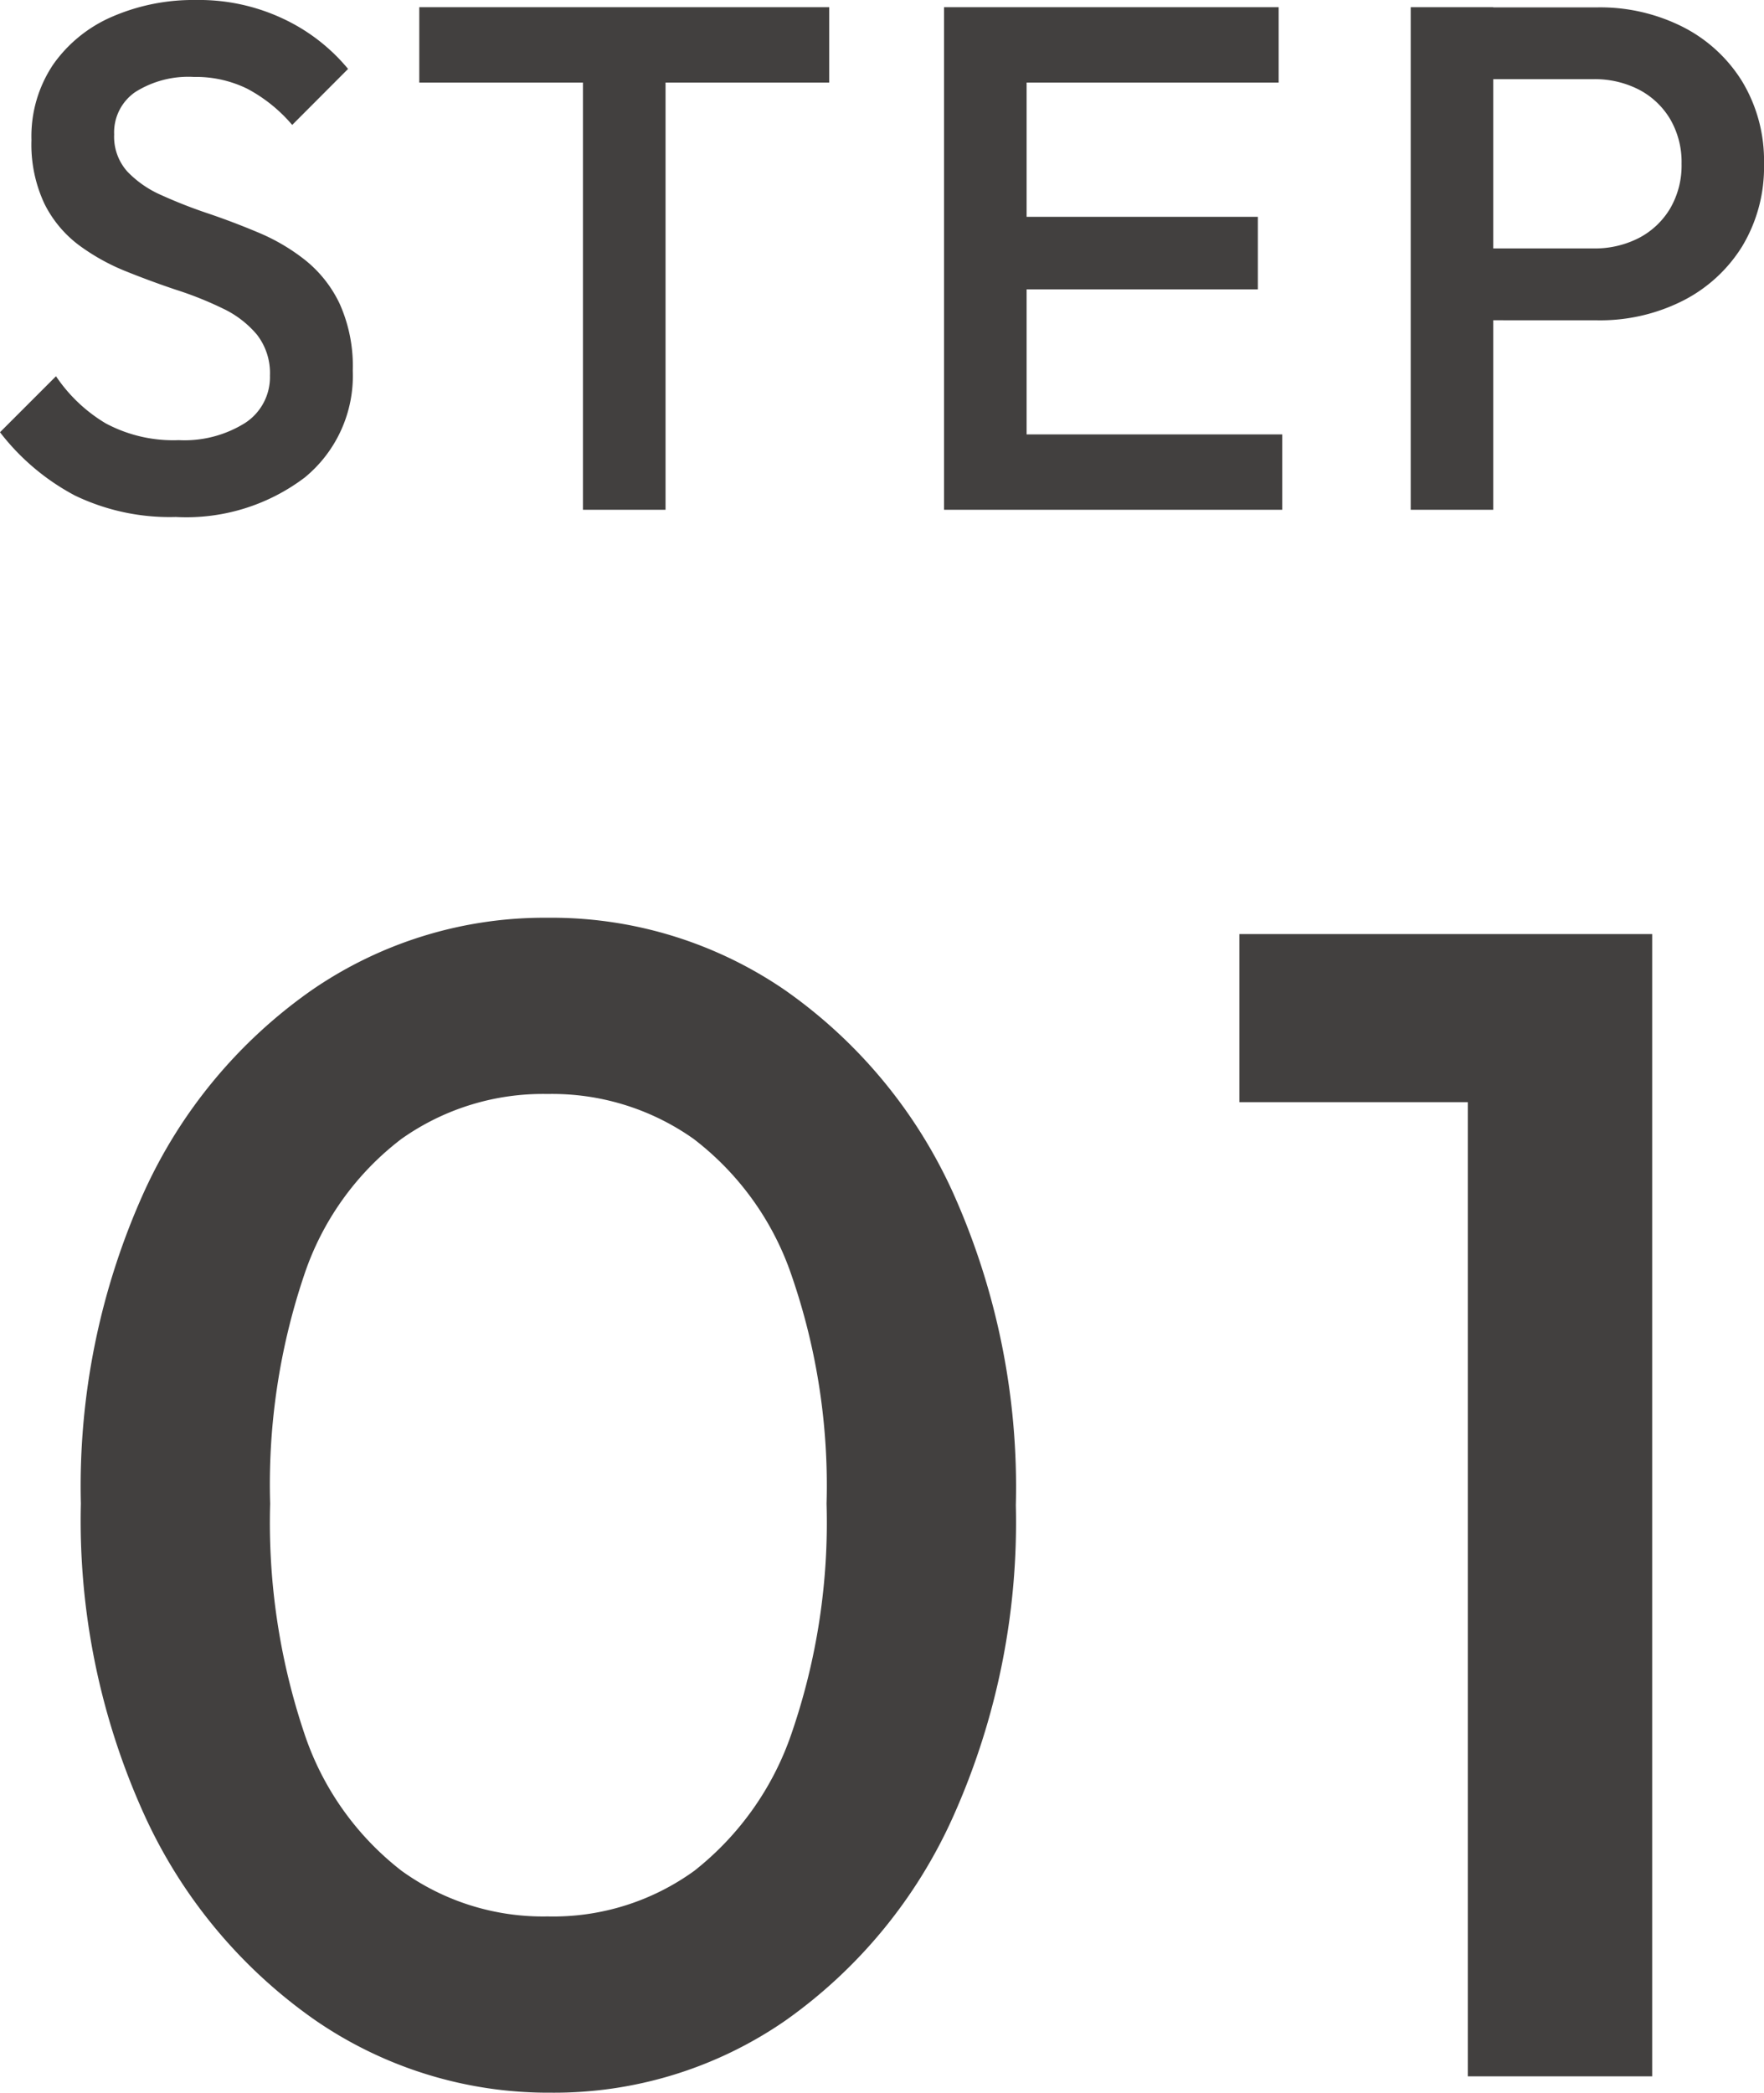
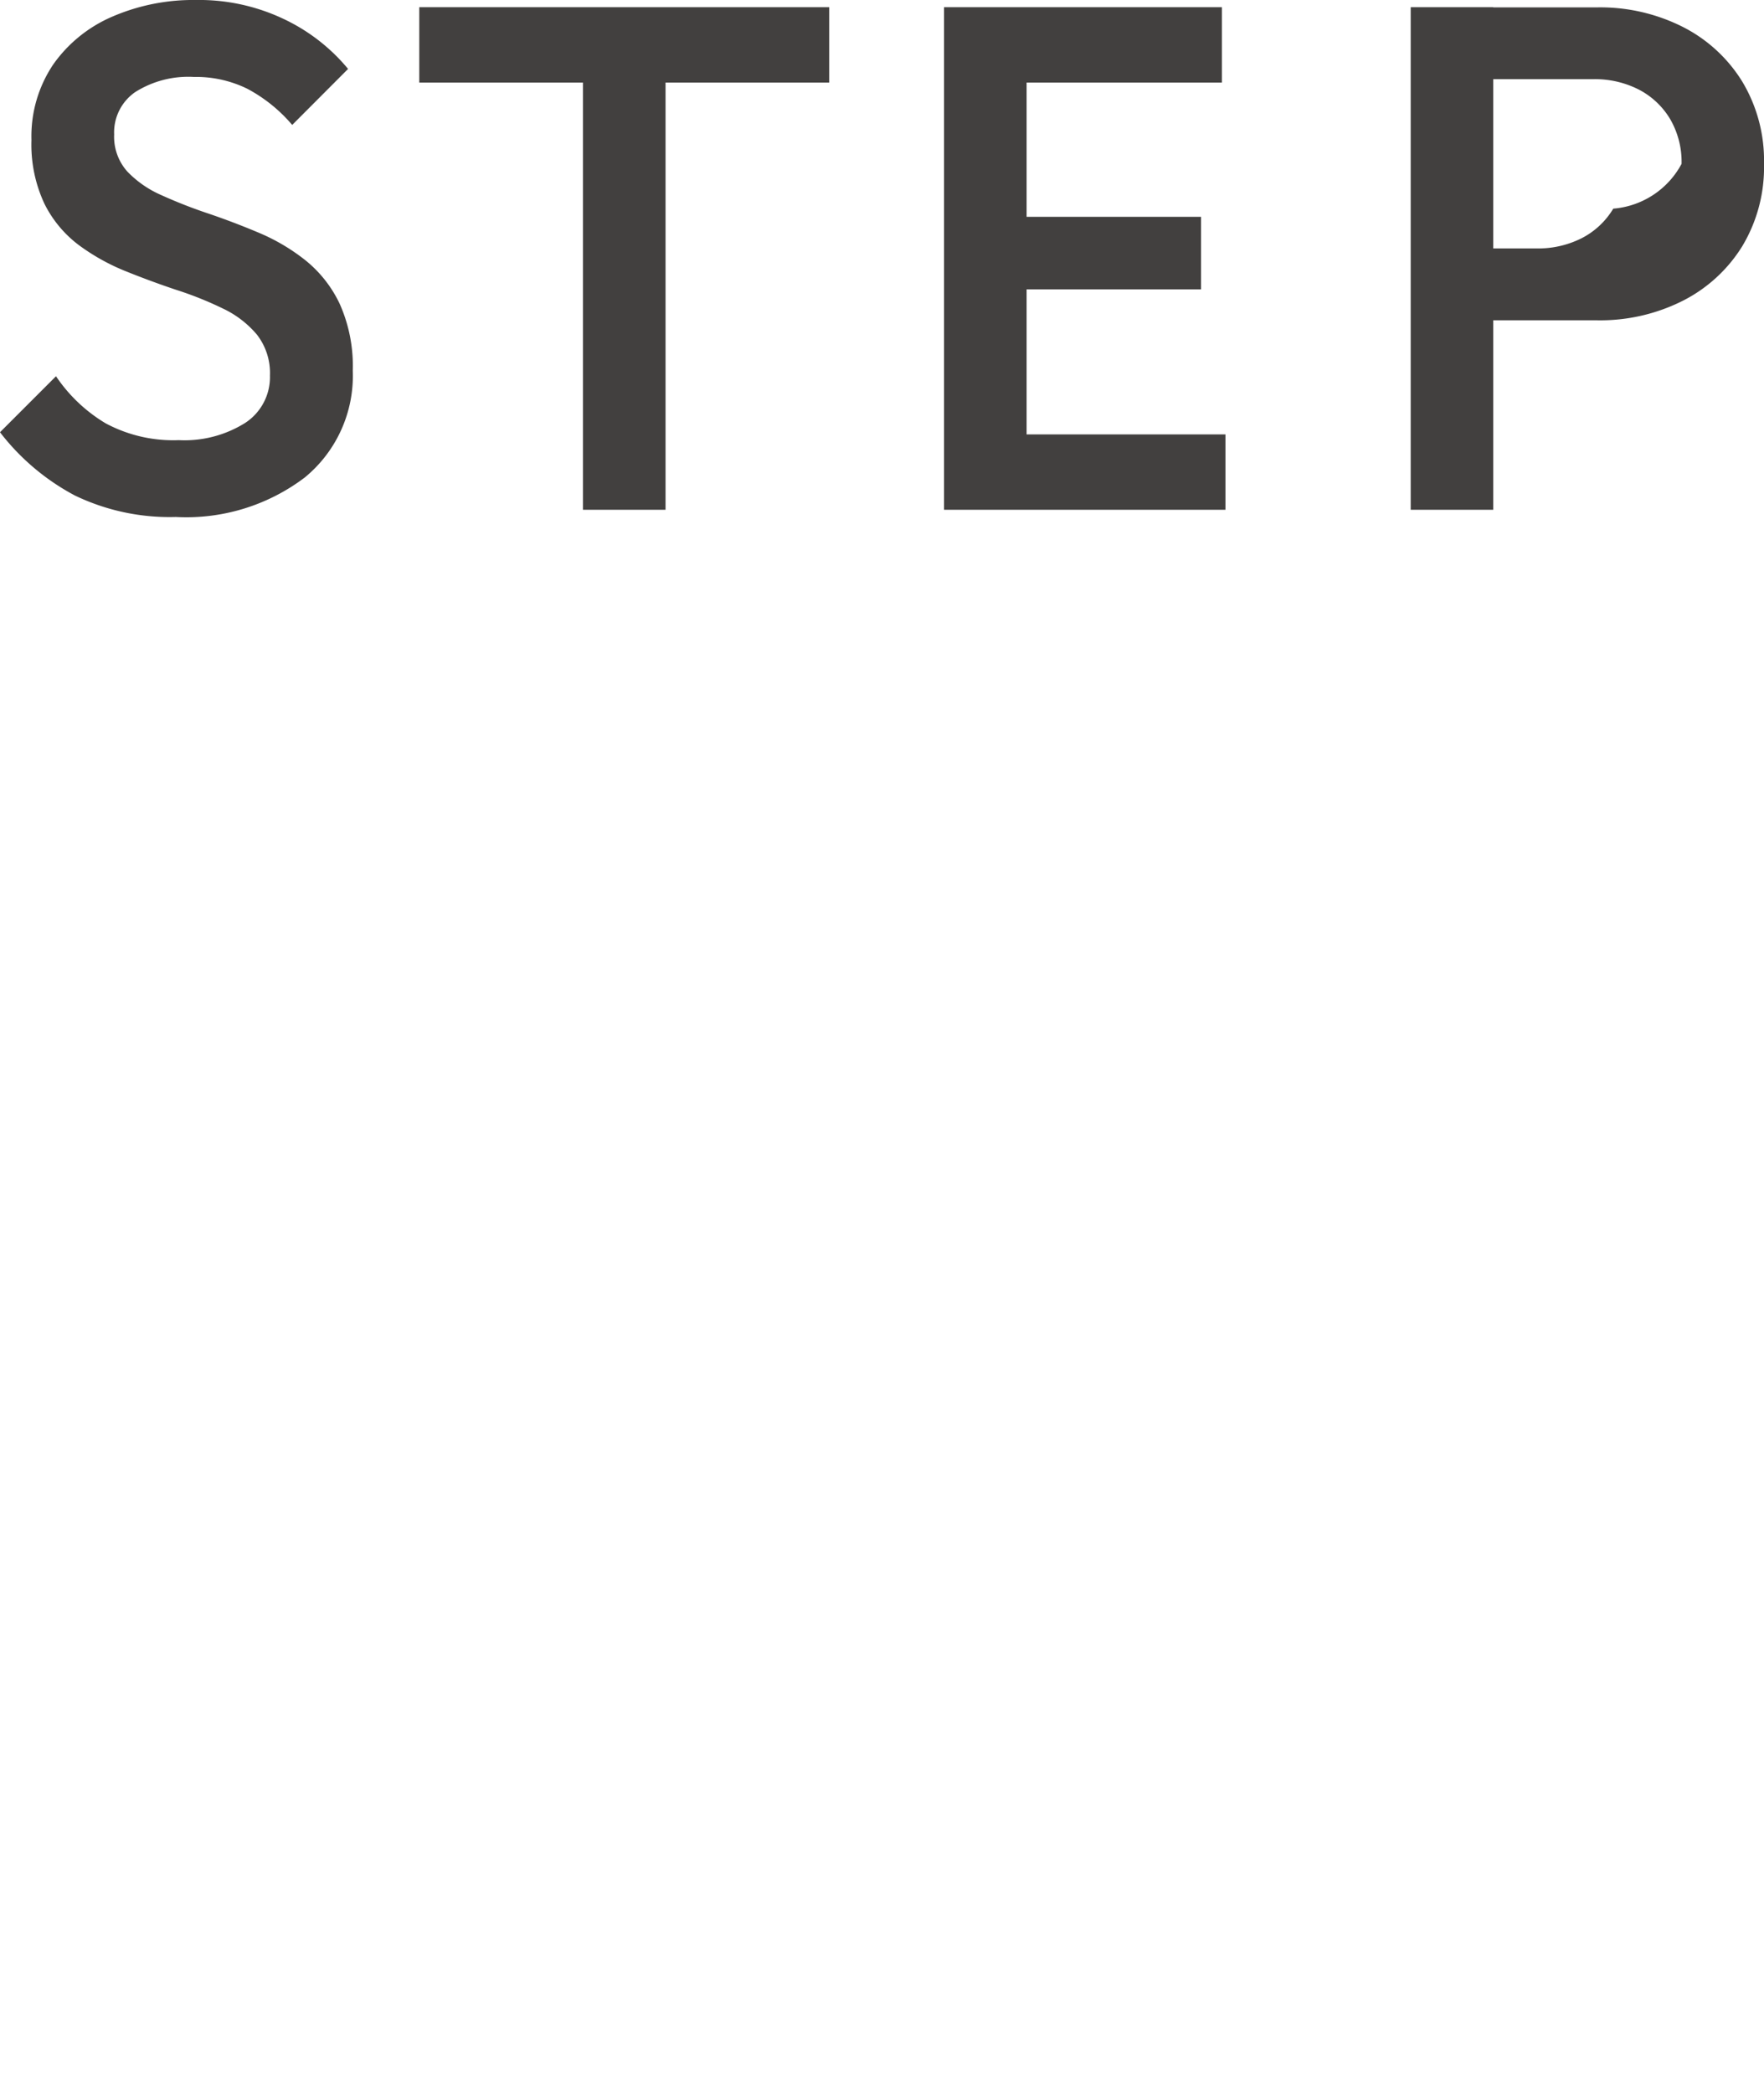
<svg xmlns="http://www.w3.org/2000/svg" width="54.054" height="64.12" viewBox="0 0 54.054 64.12">
  <g id="グループ_189" data-name="グループ 189" transform="translate(-403.572 -4160.38)">
-     <path id="パス_249" data-name="パス 249" d="M5.962.22a6.686,6.686,0,0,1-3.1-.66A7.082,7.082,0,0,1,.572-2.376L2.288-4.092A4.8,4.8,0,0,0,3.806-2.651a4.381,4.381,0,0,0,2.244.517,3.5,3.5,0,0,0,2.035-.528,1.675,1.675,0,0,0,.759-1.452,1.917,1.917,0,0,0-.4-1.254,3.079,3.079,0,0,0-1.045-.8,10.755,10.755,0,0,0-1.43-.572Q5.192-7,4.411-7.315a6.476,6.476,0,0,1-1.43-.8A3.576,3.576,0,0,1,1.936-9.372a4.267,4.267,0,0,1-.4-1.958,3.94,3.94,0,0,1,.671-2.321,4.273,4.273,0,0,1,1.815-1.463,6.242,6.242,0,0,1,2.552-.506,6.039,6.039,0,0,1,2.717.594,5.731,5.731,0,0,1,1.947,1.518L9.526-11.792A4.7,4.7,0,0,0,8.151-12.9a3.571,3.571,0,0,0-1.639-.363,3.046,3.046,0,0,0-1.793.462,1.5,1.5,0,0,0-.649,1.3,1.6,1.6,0,0,0,.4,1.133,3.226,3.226,0,0,0,1.045.726,14.939,14.939,0,0,0,1.43.561q.781.264,1.562.594a6.082,6.082,0,0,1,1.43.847,3.79,3.79,0,0,1,1.045,1.331,4.667,4.667,0,0,1,.4,2.046A4.031,4.031,0,0,1,9.911-.99,6.006,6.006,0,0,1,5.962.22ZM18.436,0V-14.96h2.53V0ZM13.42-13.09V-15.4H25.982v2.31ZM29.5,0V-15.4h2.53V0ZM31.24,0V-2.31h8.624V0Zm0-6.754V-8.976h7.876v2.222Zm0-6.336V-15.4h8.514v2.31Zm14.3,7.282v-2.2h3.85a2.951,2.951,0,0,0,1.4-.319,2.411,2.411,0,0,0,.957-.9A2.609,2.609,0,0,0,52.1-10.6a2.609,2.609,0,0,0-.352-1.375,2.411,2.411,0,0,0-.957-.9,2.951,2.951,0,0,0-1.4-.319H45.54v-2.2h3.982a5.617,5.617,0,0,1,2.607.594,4.567,4.567,0,0,1,1.826,1.672,4.689,4.689,0,0,1,.671,2.53,4.689,4.689,0,0,1-.671,2.53A4.567,4.567,0,0,1,52.129-6.4a5.617,5.617,0,0,1-2.607.594ZM43.8,0V-15.4h2.53V0Z" transform="translate(403 4176)" fill="#42403f" />
-     <path id="パス_250" data-name="パス 250" d="M16.45.5A12.581,12.581,0,0,1,9.225-1.725,15.507,15.507,0,0,1,4-8a21.8,21.8,0,0,1-1.95-9.55,21.877,21.877,0,0,1,1.925-9.525A15.248,15.248,0,0,1,9.15-33.3a12.565,12.565,0,0,1,7.2-2.2,12.645,12.645,0,0,1,7.25,2.2,15.248,15.248,0,0,1,5.175,6.225A22,22,0,0,1,30.7-17.5a22.043,22.043,0,0,1-1.925,9.55,15.3,15.3,0,0,1-5.15,6.25A12.449,12.449,0,0,1,16.45.5Zm-.1-5.4a7.377,7.377,0,0,0,4.5-1.4,9.084,9.084,0,0,0,2.975-4.2A19.852,19.852,0,0,0,24.9-17.55a19.684,19.684,0,0,0-1.075-7,8.84,8.84,0,0,0-3-4.175A7.5,7.5,0,0,0,16.35-30.1a7.5,7.5,0,0,0-4.475,1.375A8.7,8.7,0,0,0,8.9-24.575,20.067,20.067,0,0,0,7.85-17.55,20.283,20.283,0,0,0,8.9-10.5a8.854,8.854,0,0,0,2.975,4.2A7.407,7.407,0,0,0,16.35-4.9ZM44.55,0V-35H50.2V0Zm-7-29.85V-35H49.7v5.15Z" transform="translate(404 4224)" fill="#42403f" />
+     <path id="パス_249" data-name="パス 249" d="M5.962.22a6.686,6.686,0,0,1-3.1-.66A7.082,7.082,0,0,1,.572-2.376L2.288-4.092A4.8,4.8,0,0,0,3.806-2.651a4.381,4.381,0,0,0,2.244.517,3.5,3.5,0,0,0,2.035-.528,1.675,1.675,0,0,0,.759-1.452,1.917,1.917,0,0,0-.4-1.254,3.079,3.079,0,0,0-1.045-.8,10.755,10.755,0,0,0-1.43-.572Q5.192-7,4.411-7.315a6.476,6.476,0,0,1-1.43-.8A3.576,3.576,0,0,1,1.936-9.372a4.267,4.267,0,0,1-.4-1.958,3.94,3.94,0,0,1,.671-2.321,4.273,4.273,0,0,1,1.815-1.463,6.242,6.242,0,0,1,2.552-.506,6.039,6.039,0,0,1,2.717.594,5.731,5.731,0,0,1,1.947,1.518L9.526-11.792A4.7,4.7,0,0,0,8.151-12.9a3.571,3.571,0,0,0-1.639-.363,3.046,3.046,0,0,0-1.793.462,1.5,1.5,0,0,0-.649,1.3,1.6,1.6,0,0,0,.4,1.133,3.226,3.226,0,0,0,1.045.726,14.939,14.939,0,0,0,1.43.561q.781.264,1.562.594a6.082,6.082,0,0,1,1.43.847,3.79,3.79,0,0,1,1.045,1.331,4.667,4.667,0,0,1,.4,2.046A4.031,4.031,0,0,1,9.911-.99,6.006,6.006,0,0,1,5.962.22ZM18.436,0V-14.96h2.53V0ZM13.42-13.09V-15.4H25.982v2.31ZM29.5,0V-15.4h2.53V0ZV-2.31h8.624V0Zm0-6.754V-8.976h7.876v2.222Zm0-6.336V-15.4h8.514v2.31Zm14.3,7.282v-2.2h3.85a2.951,2.951,0,0,0,1.4-.319,2.411,2.411,0,0,0,.957-.9A2.609,2.609,0,0,0,52.1-10.6a2.609,2.609,0,0,0-.352-1.375,2.411,2.411,0,0,0-.957-.9,2.951,2.951,0,0,0-1.4-.319H45.54v-2.2h3.982a5.617,5.617,0,0,1,2.607.594,4.567,4.567,0,0,1,1.826,1.672,4.689,4.689,0,0,1,.671,2.53,4.689,4.689,0,0,1-.671,2.53A4.567,4.567,0,0,1,52.129-6.4a5.617,5.617,0,0,1-2.607.594ZM43.8,0V-15.4h2.53V0Z" transform="translate(403 4176)" fill="#42403f" />
  </g>
</svg>